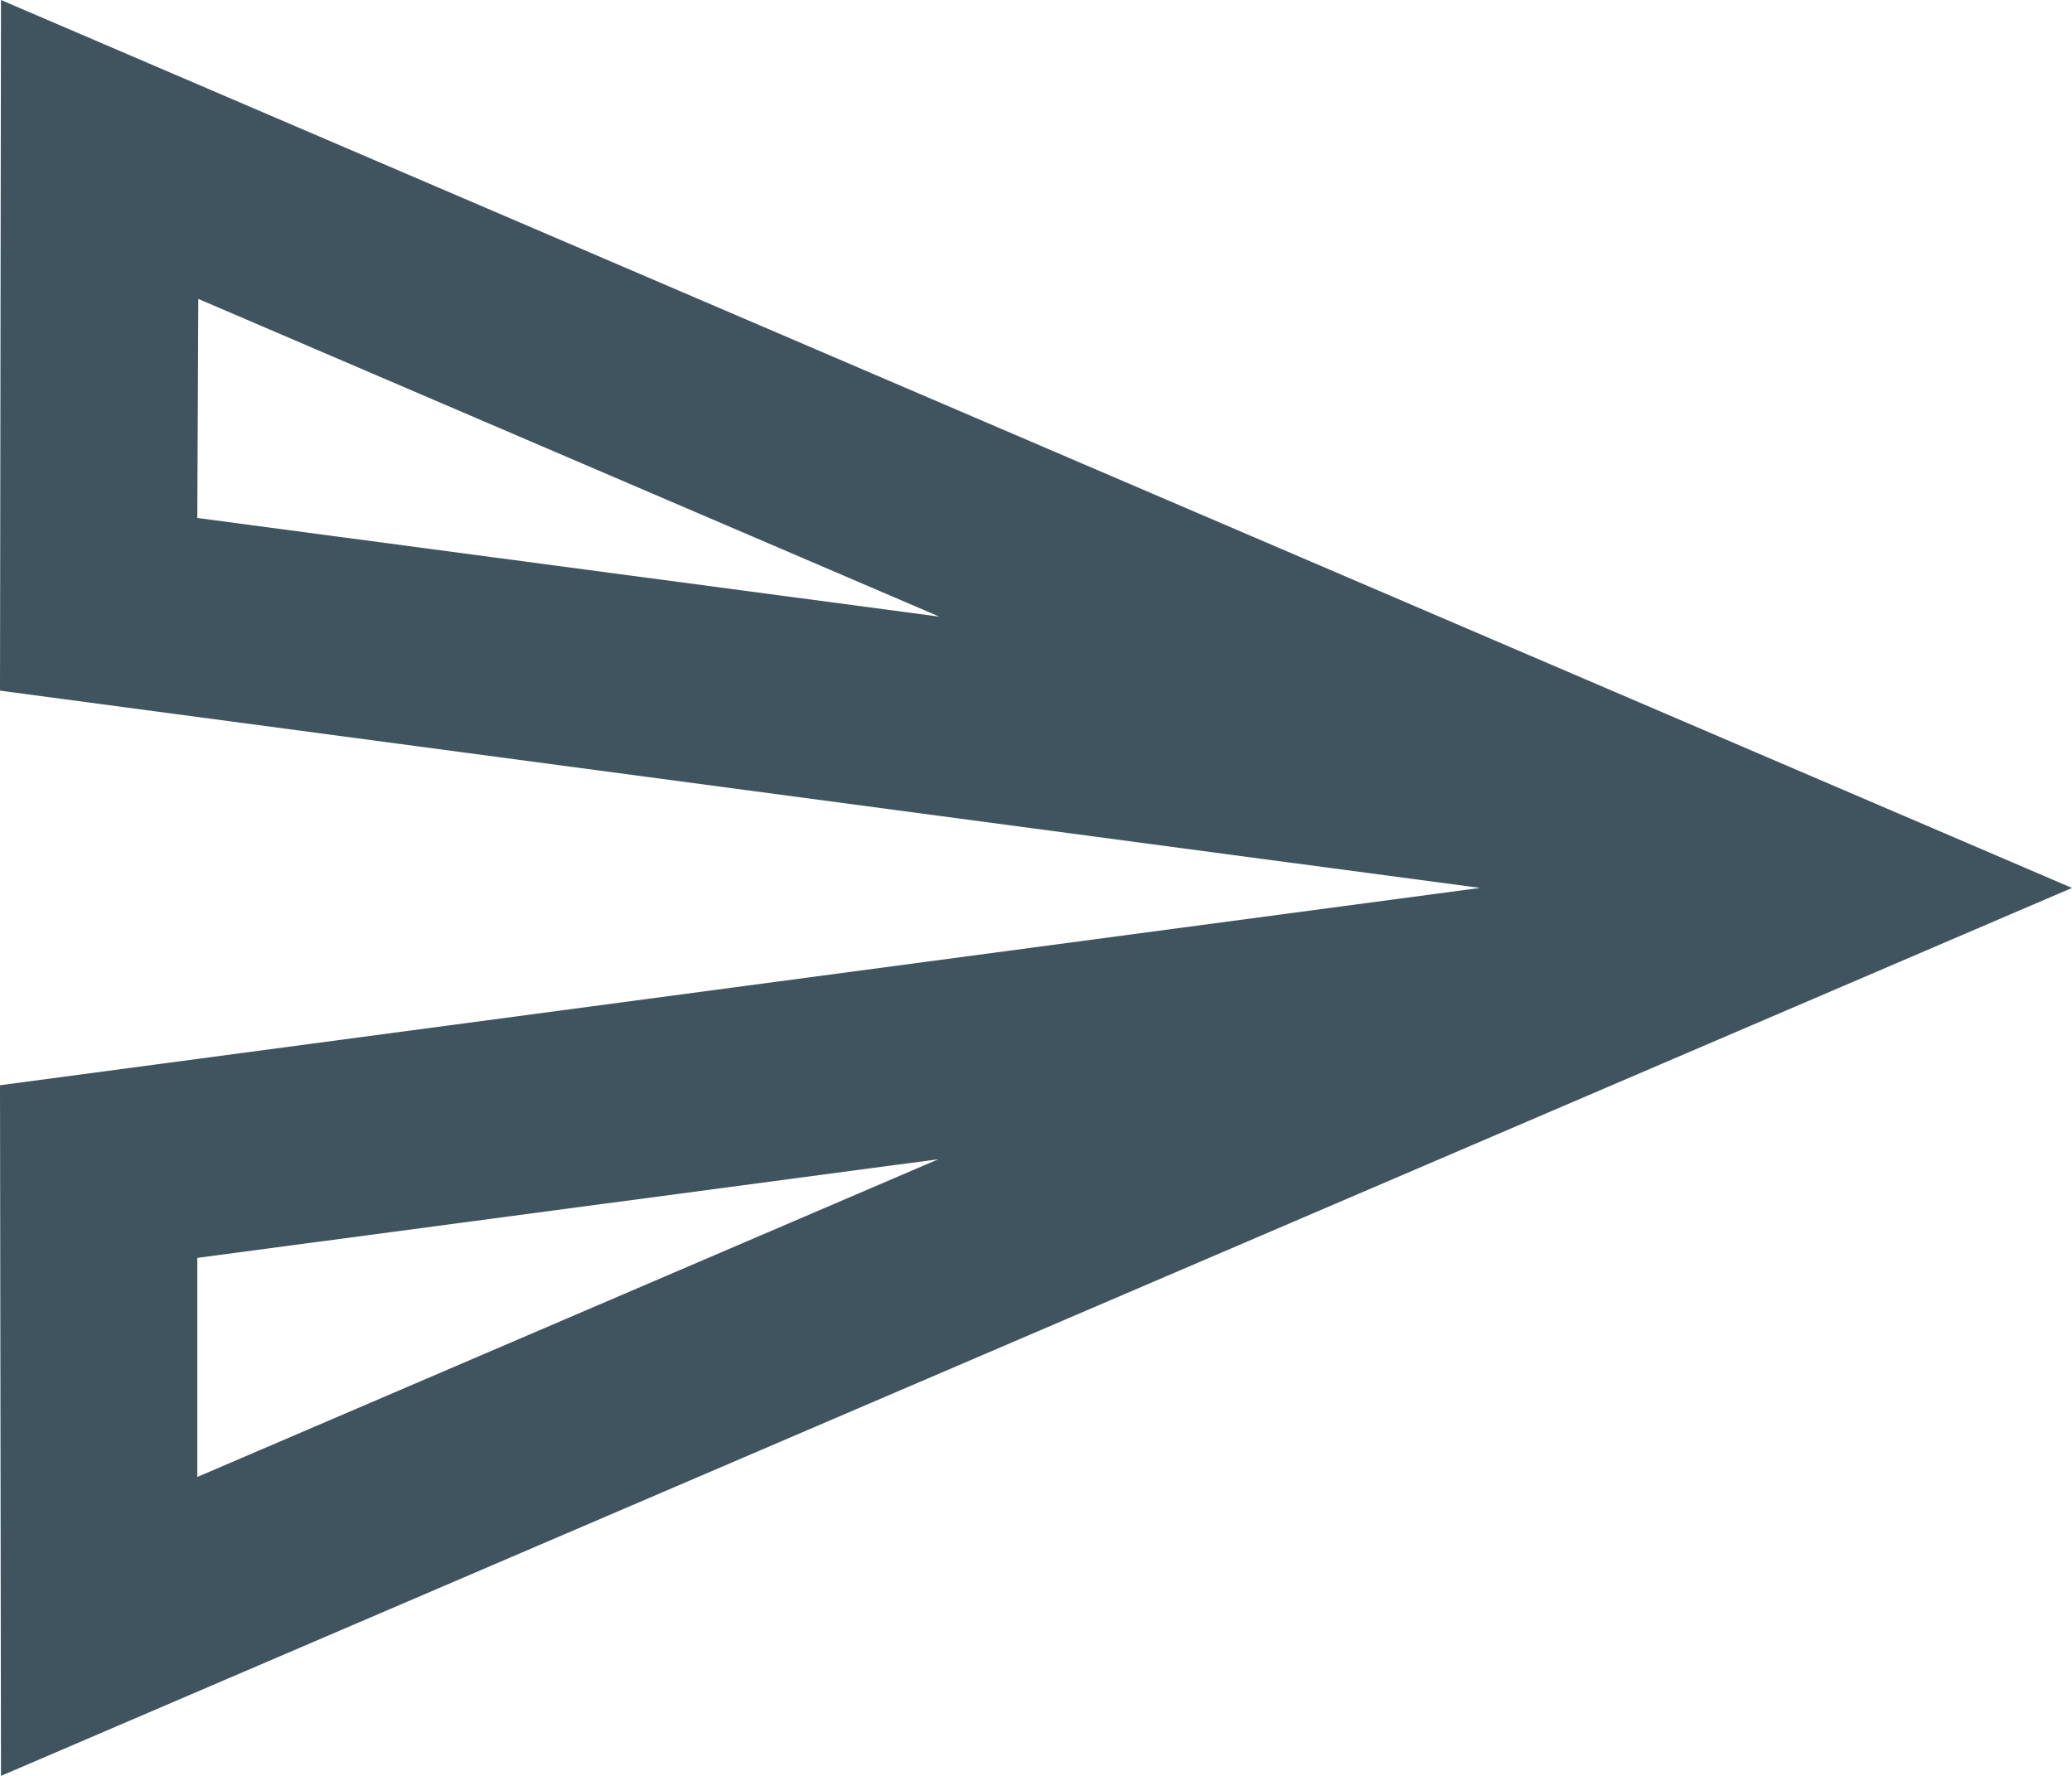
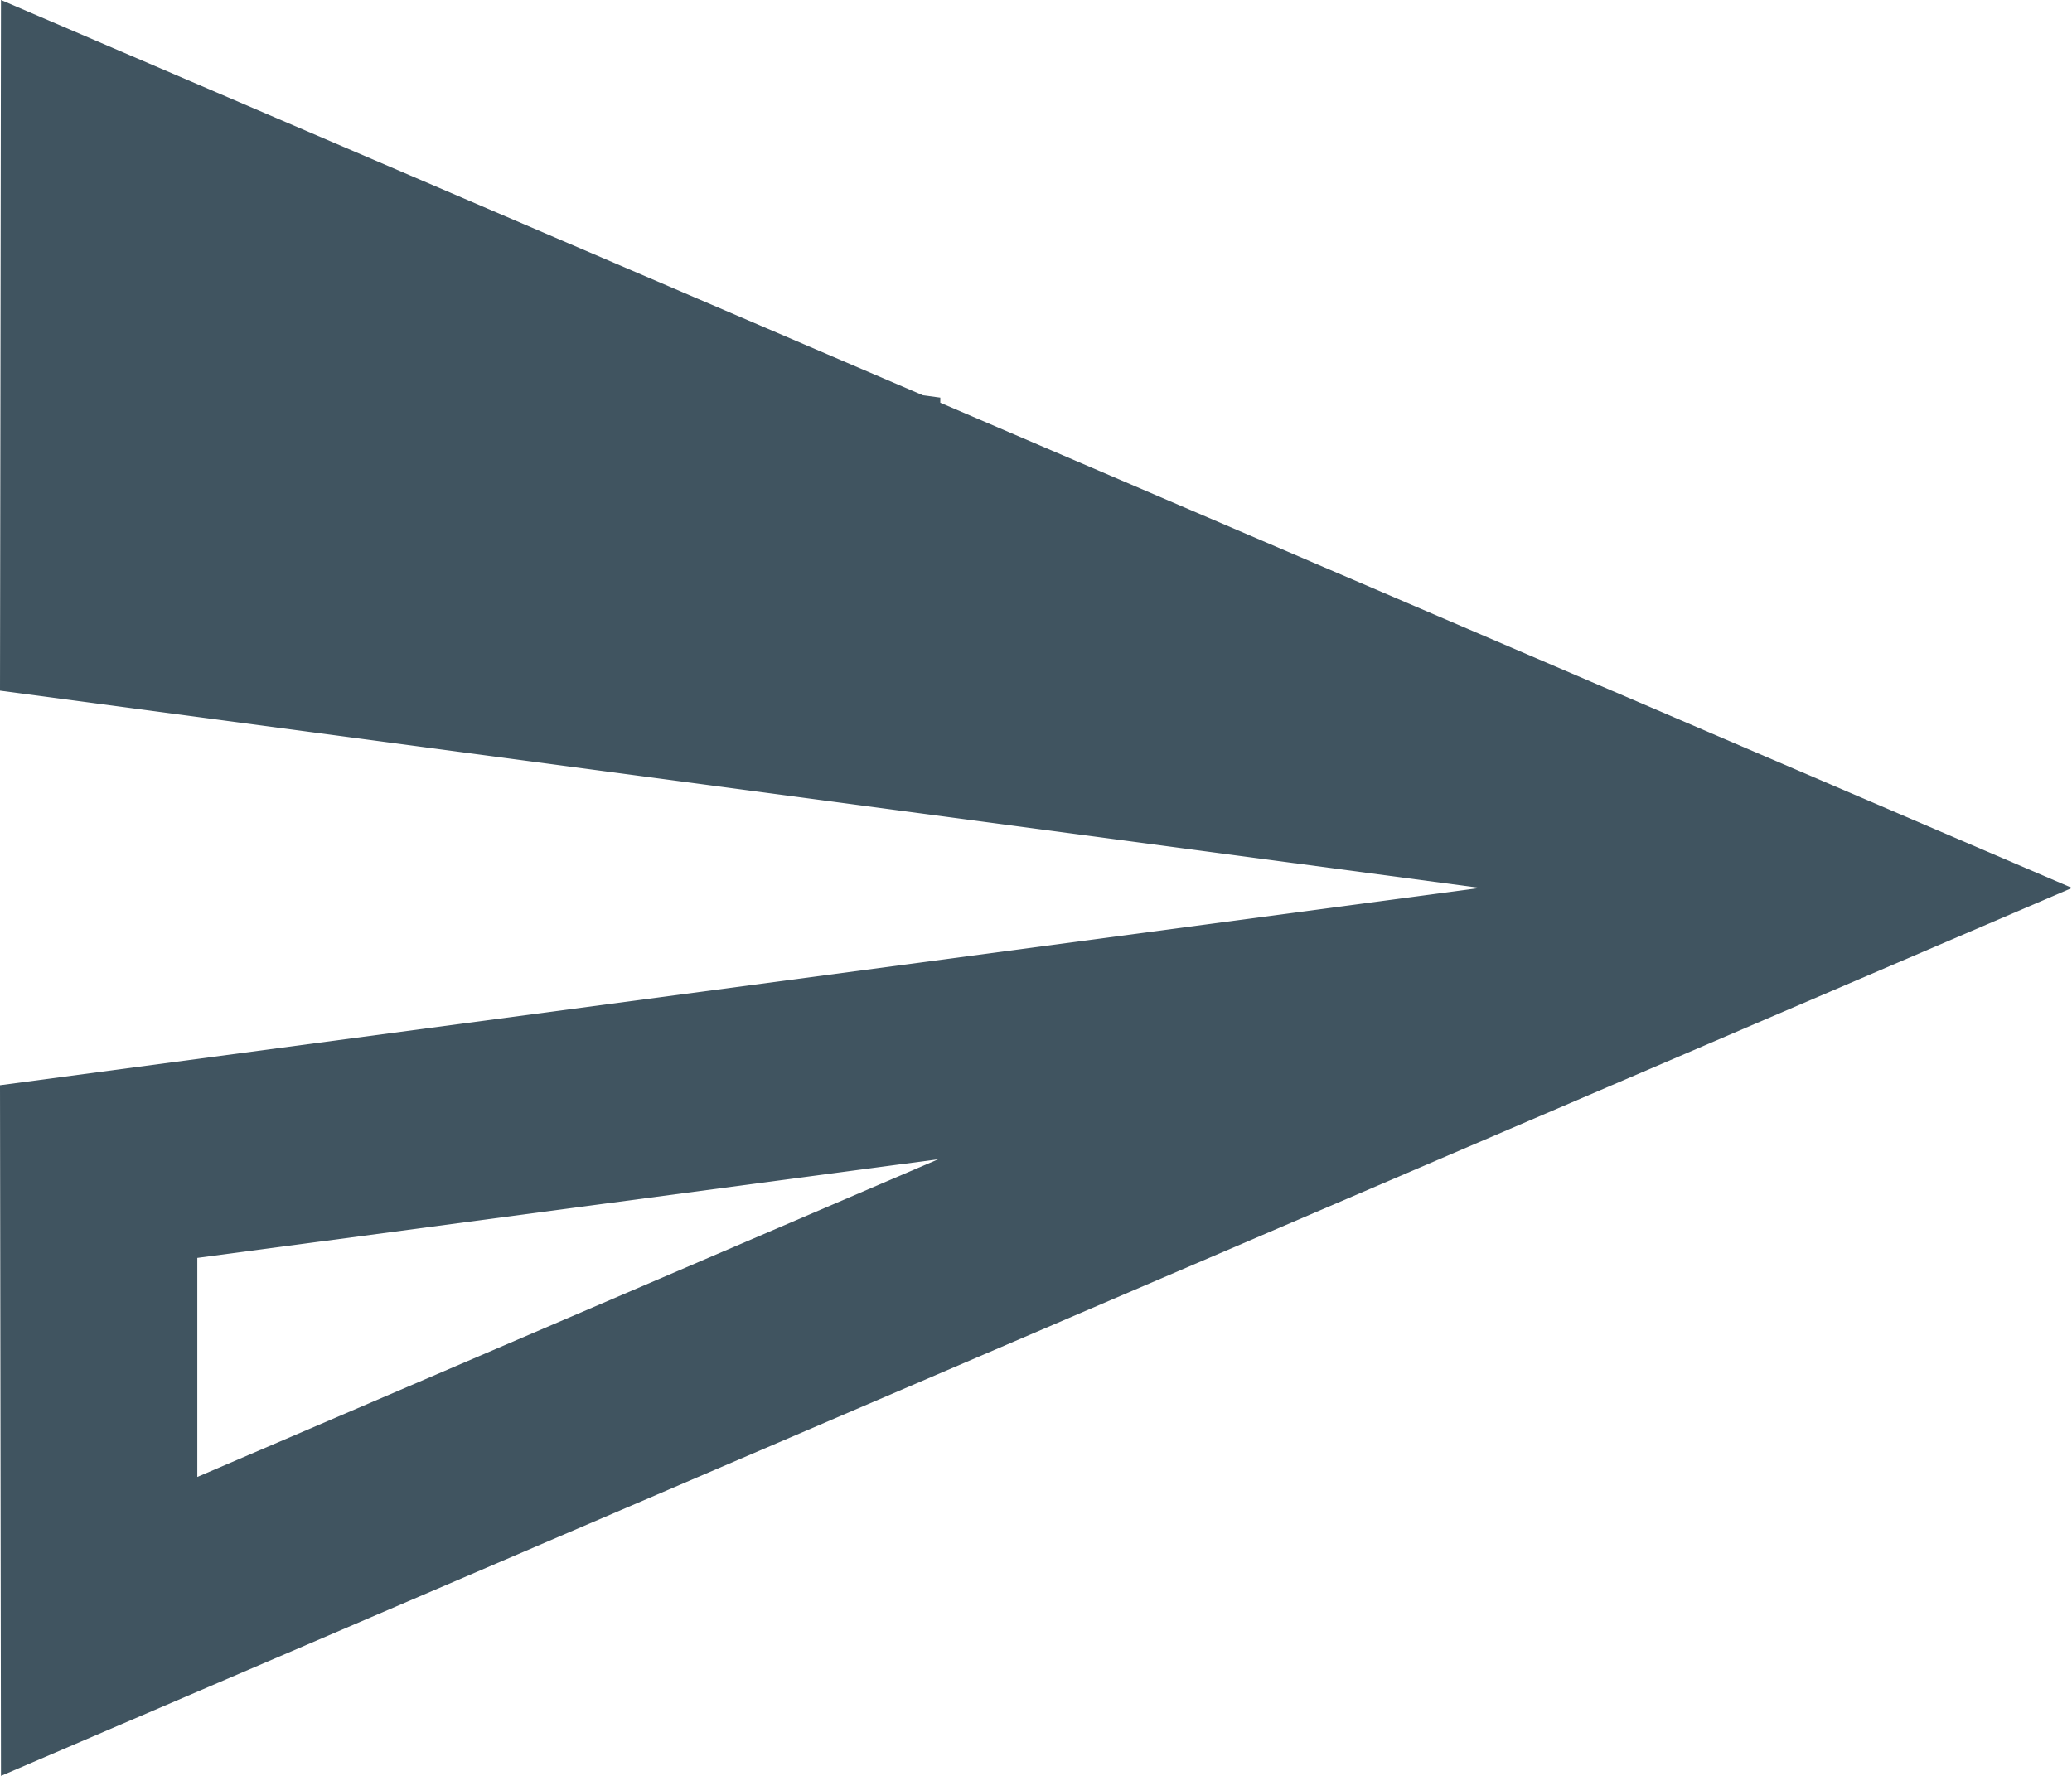
<svg xmlns="http://www.w3.org/2000/svg" width="46.667" height="40" viewBox="0 0 46.667 40">
  <g id="send_black_24dp" transform="translate(-2 -3)">
-     <path id="パス_21008" data-name="パス 21008" d="M6.467,9.733l16.689,7.156L6.444,14.667l.022-4.933M23.133,29.111,6.444,36.267V31.333l16.689-2.222M2.022,3,2,18.556,35.333,23,2,27.444,2.022,43,48.667,23Z" transform="translate(0 0)" fill="#405460" />
+     <path id="パス_21008" data-name="パス 21008" d="M6.467,9.733l16.689,7.156l.022-4.933M23.133,29.111,6.444,36.267V31.333l16.689-2.222M2.022,3,2,18.556,35.333,23,2,27.444,2.022,43,48.667,23Z" transform="translate(0 0)" fill="#405460" />
  </g>
</svg>